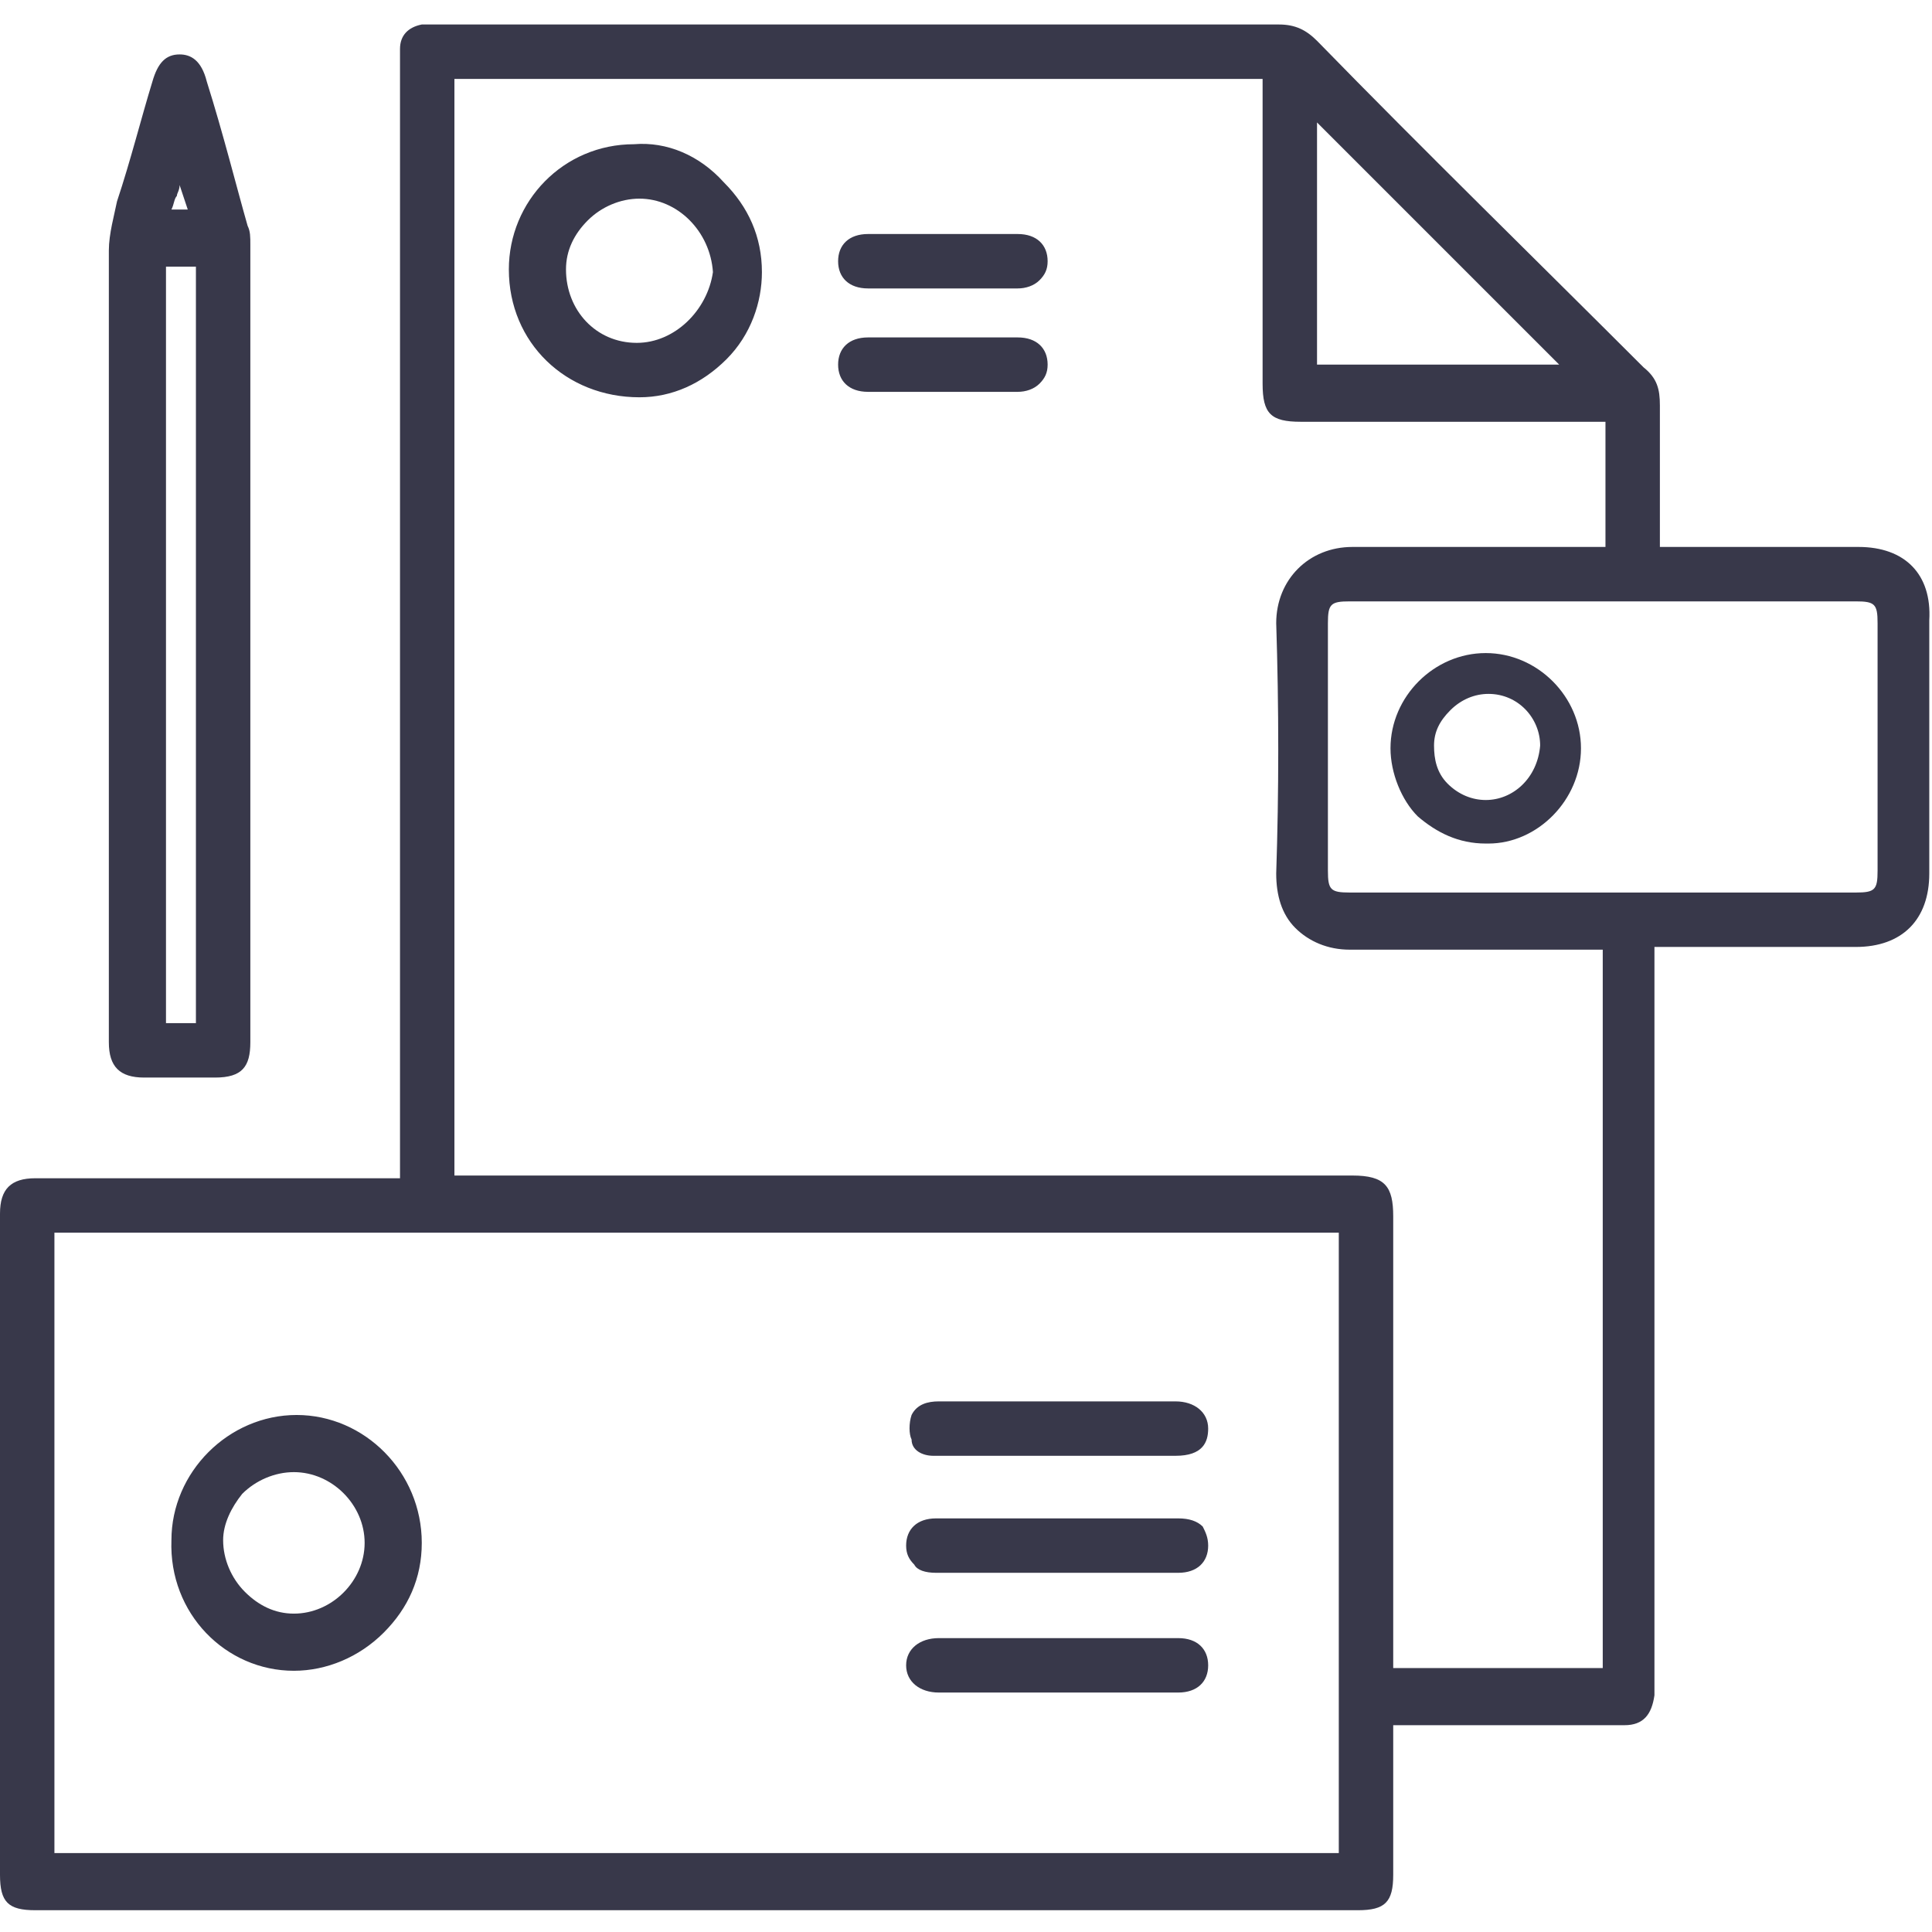
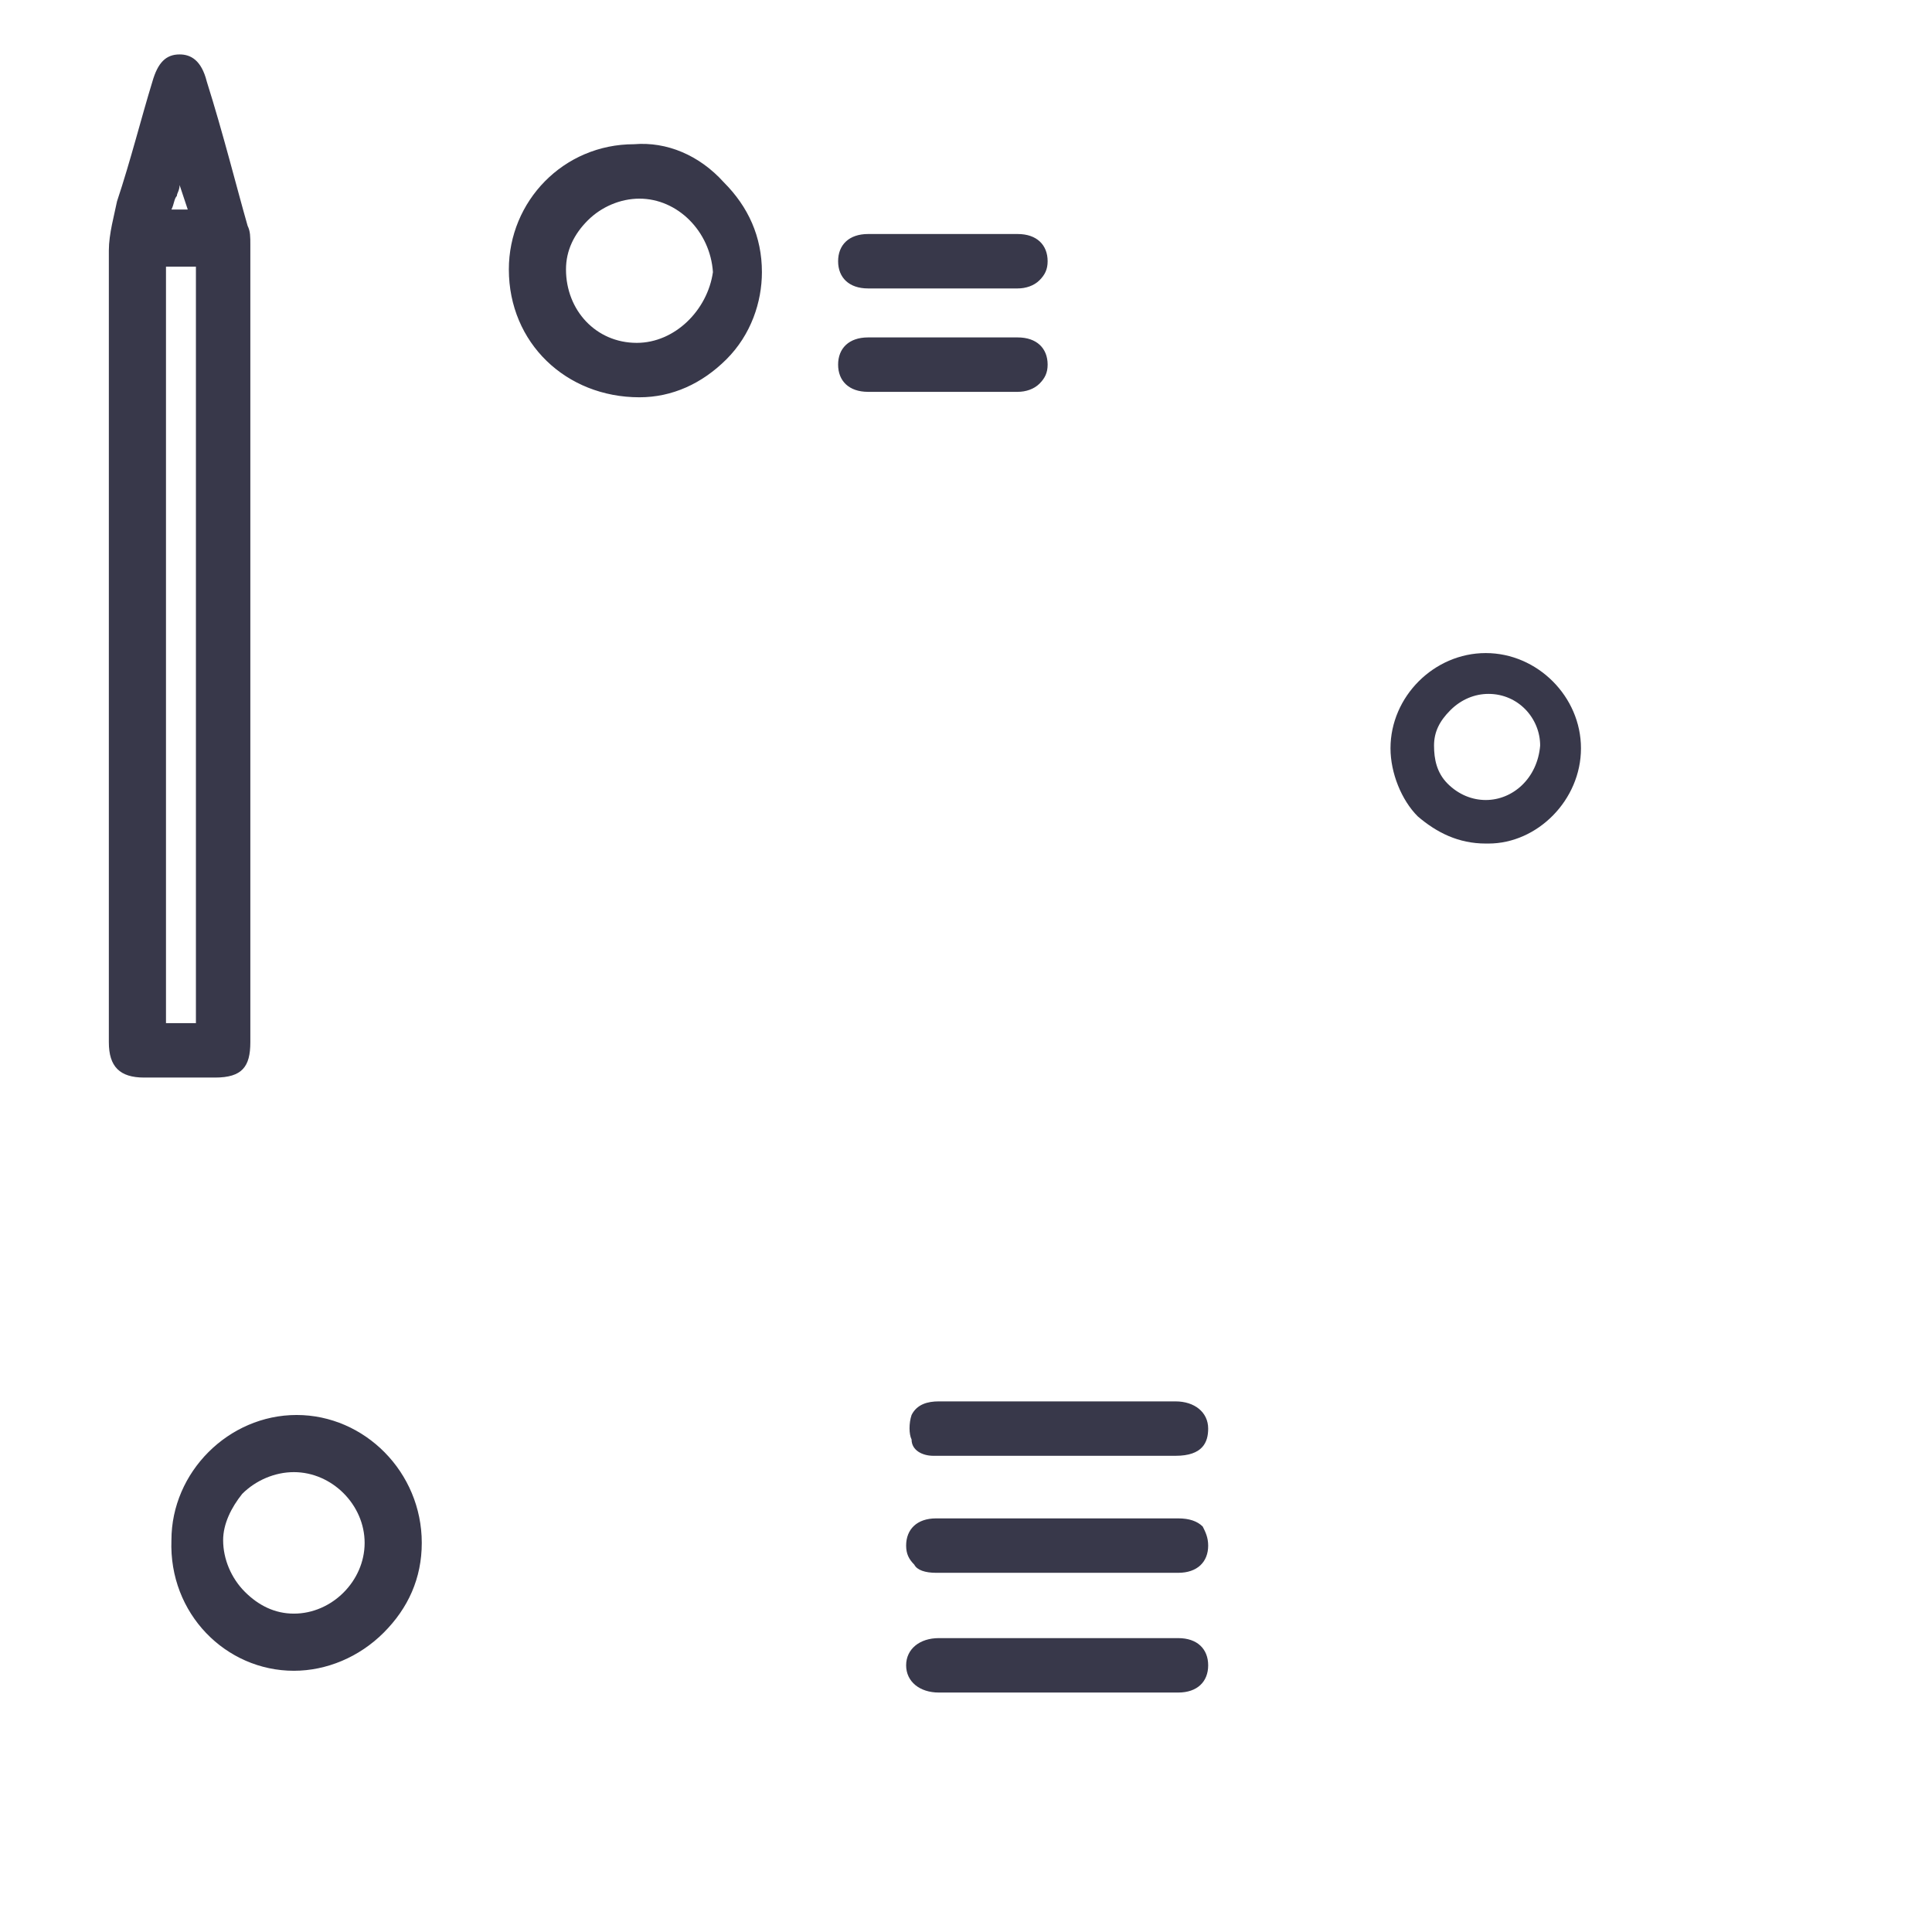
<svg xmlns="http://www.w3.org/2000/svg" width="71" height="71" viewBox="0 0 71 71" fill="none">
  <g id="Vector" fill="#38384A">
    <path d="M4 23.6v14.7c0 .9.4 1.3 1.3 1.3h2.6c1 0 1.3-.4 1.3-1.3V9c0-.3 0-.5-.1-.7-.4-1.4-.9-3.4-1.5-5.3-.2-.8-.6-1-1-1-.5 0-.8.3-1 1-.4 1.3-.8 2.9-1.3 4.4-.1.5-.3 1.2-.3 1.8v14.4zM6.5 7.2c0-.1.1-.2.1-.4l.3.9h-.6c.1-.2.1-.4.2-.5zm-.4 2.6h1.1v27.8H6.1V9.8zm17.2-4.5c-2.6 0-4.6 2.1-4.6 4.6 0 2.7 2.1 4.7 4.8 4.7 1.2 0 2.3-.5 3.2-1.4.9-.9 1.3-2.1 1.3-3.2 0-1.3-.5-2.4-1.4-3.3-.9-1-2.1-1.5-3.3-1.4zm.1 7.3c-1.5 0-2.6-1.2-2.6-2.7 0-.7.3-1.3.8-1.8s1.2-.8 1.9-.8c1.4 0 2.6 1.2 2.7 2.7-.2 1.4-1.4 2.6-2.8 2.6zM10.8 61.4c1.2 0 2.4-.5 3.3-1.4.9-.9 1.4-2 1.4-3.3 0-2.6-2.1-4.7-4.6-4.7-2.5 0-4.6 2.1-4.6 4.6-.1 2.7 2 4.8 4.5 4.8zm-1.9-6.5c.5-.5 1.2-.8 1.9-.8 1.4 0 2.6 1.2 2.6 2.6 0 1.4-1.2 2.6-2.6 2.6-.7 0-1.3-.3-1.8-.8s-.8-1.2-.8-1.9c0-.6.3-1.2.7-1.7zm25.5 2.9h8.9c.7 0 1.1-.4 1.1-1 0-.3-.1-.5-.2-.7-.2-.2-.5-.3-.9-.3h-8.9c-.7 0-1.1.4-1.1 1 0 .3.1.5.3.7.1.2.4.3.8.3zm8.9 2.4h-8.8c-.7 0-1.2.4-1.2 1s.5 1 1.2 1h8.8c.7 0 1.1-.4 1.1-1s-.4-1-1.1-1zm-9-6.7h8.9c1 0 1.2-.5 1.2-1 0-.6-.5-1-1.2-1h-8.7c-.4 0-.8.1-1 .5-.1.3-.1.7 0 .9 0 .4.4.6.8.6zM54.6 24c-1.9 0-3.5 1.6-3.5 3.5 0 .9.4 1.9 1 2.5.7.6 1.5 1 2.5 1h.1c1.8 0 3.4-1.6 3.4-3.5S56.5 24 54.6 24zm0 5.4c-.5 0-1-.2-1.4-.6-.4-.4-.5-.9-.5-1.4 0-.5.2-.9.6-1.3.4-.4.9-.6 1.4-.6 1.1 0 1.9.9 1.9 1.9-.1 1.2-1 2-2 2zM37.4 8.6h-5.5c-.7 0-1.1.4-1.1 1s.4 1 1.1 1h5.5c.3 0 .6-.1.8-.3.2-.2.3-.4.3-.7 0-.6-.4-1-1.1-1zm0 3.8h-5.5c-.7 0-1.1.4-1.1 1s.4 1 1.1 1h5.5c.3 0 .6-.1.8-.3.2-.2.3-.4.3-.7 0-.6-.4-1-1.1-1z" />
-     <path d="M68.3 20.1H61v-5.2c0-.6-.1-1-.6-1.4-4-4-8.1-8-12-12-.4-.4-.8-.6-1.4-.6H15.5c-.5.1-.8.4-.8.9v41.5H1.3c-.9 0-1.3.4-1.3 1.3v24.3c0 1 .3 1.3 1.3 1.3h48.6c1 0 1.3-.3 1.3-1.3v-5.5h8.5c.7 0 1-.4 1.1-1.1V34.8h7.4c1.7 0 2.7-1 2.7-2.7v-9.3c.1-1.7-.9-2.7-2.6-2.7zM48.4 4.5l8.9 8.9h-8.9V4.5zm.8 63.6H2V45.3h47.2v22.8zm9.7-6.8h-7.7V44.7c0-1.1-.3-1.5-1.5-1.5h-33V2.9h29.7v11.2c0 1.1.3 1.4 1.4 1.4H59v4.6h-9.3c-.8 0-1.5.3-2 .8s-.8 1.2-.8 2c.1 3.1.1 6.2 0 9.2 0 .8.2 1.5.7 2 .5.5 1.2.8 2 .8h9.3v26.4zM69 32c0 .7-.1.8-.8.8H49.6c-.7 0-.8-.1-.8-.8v-9.1c0-.7.1-.8.8-.8h18.6c.7 0 .8.1.8.8V32z" />
  </g>
</svg>